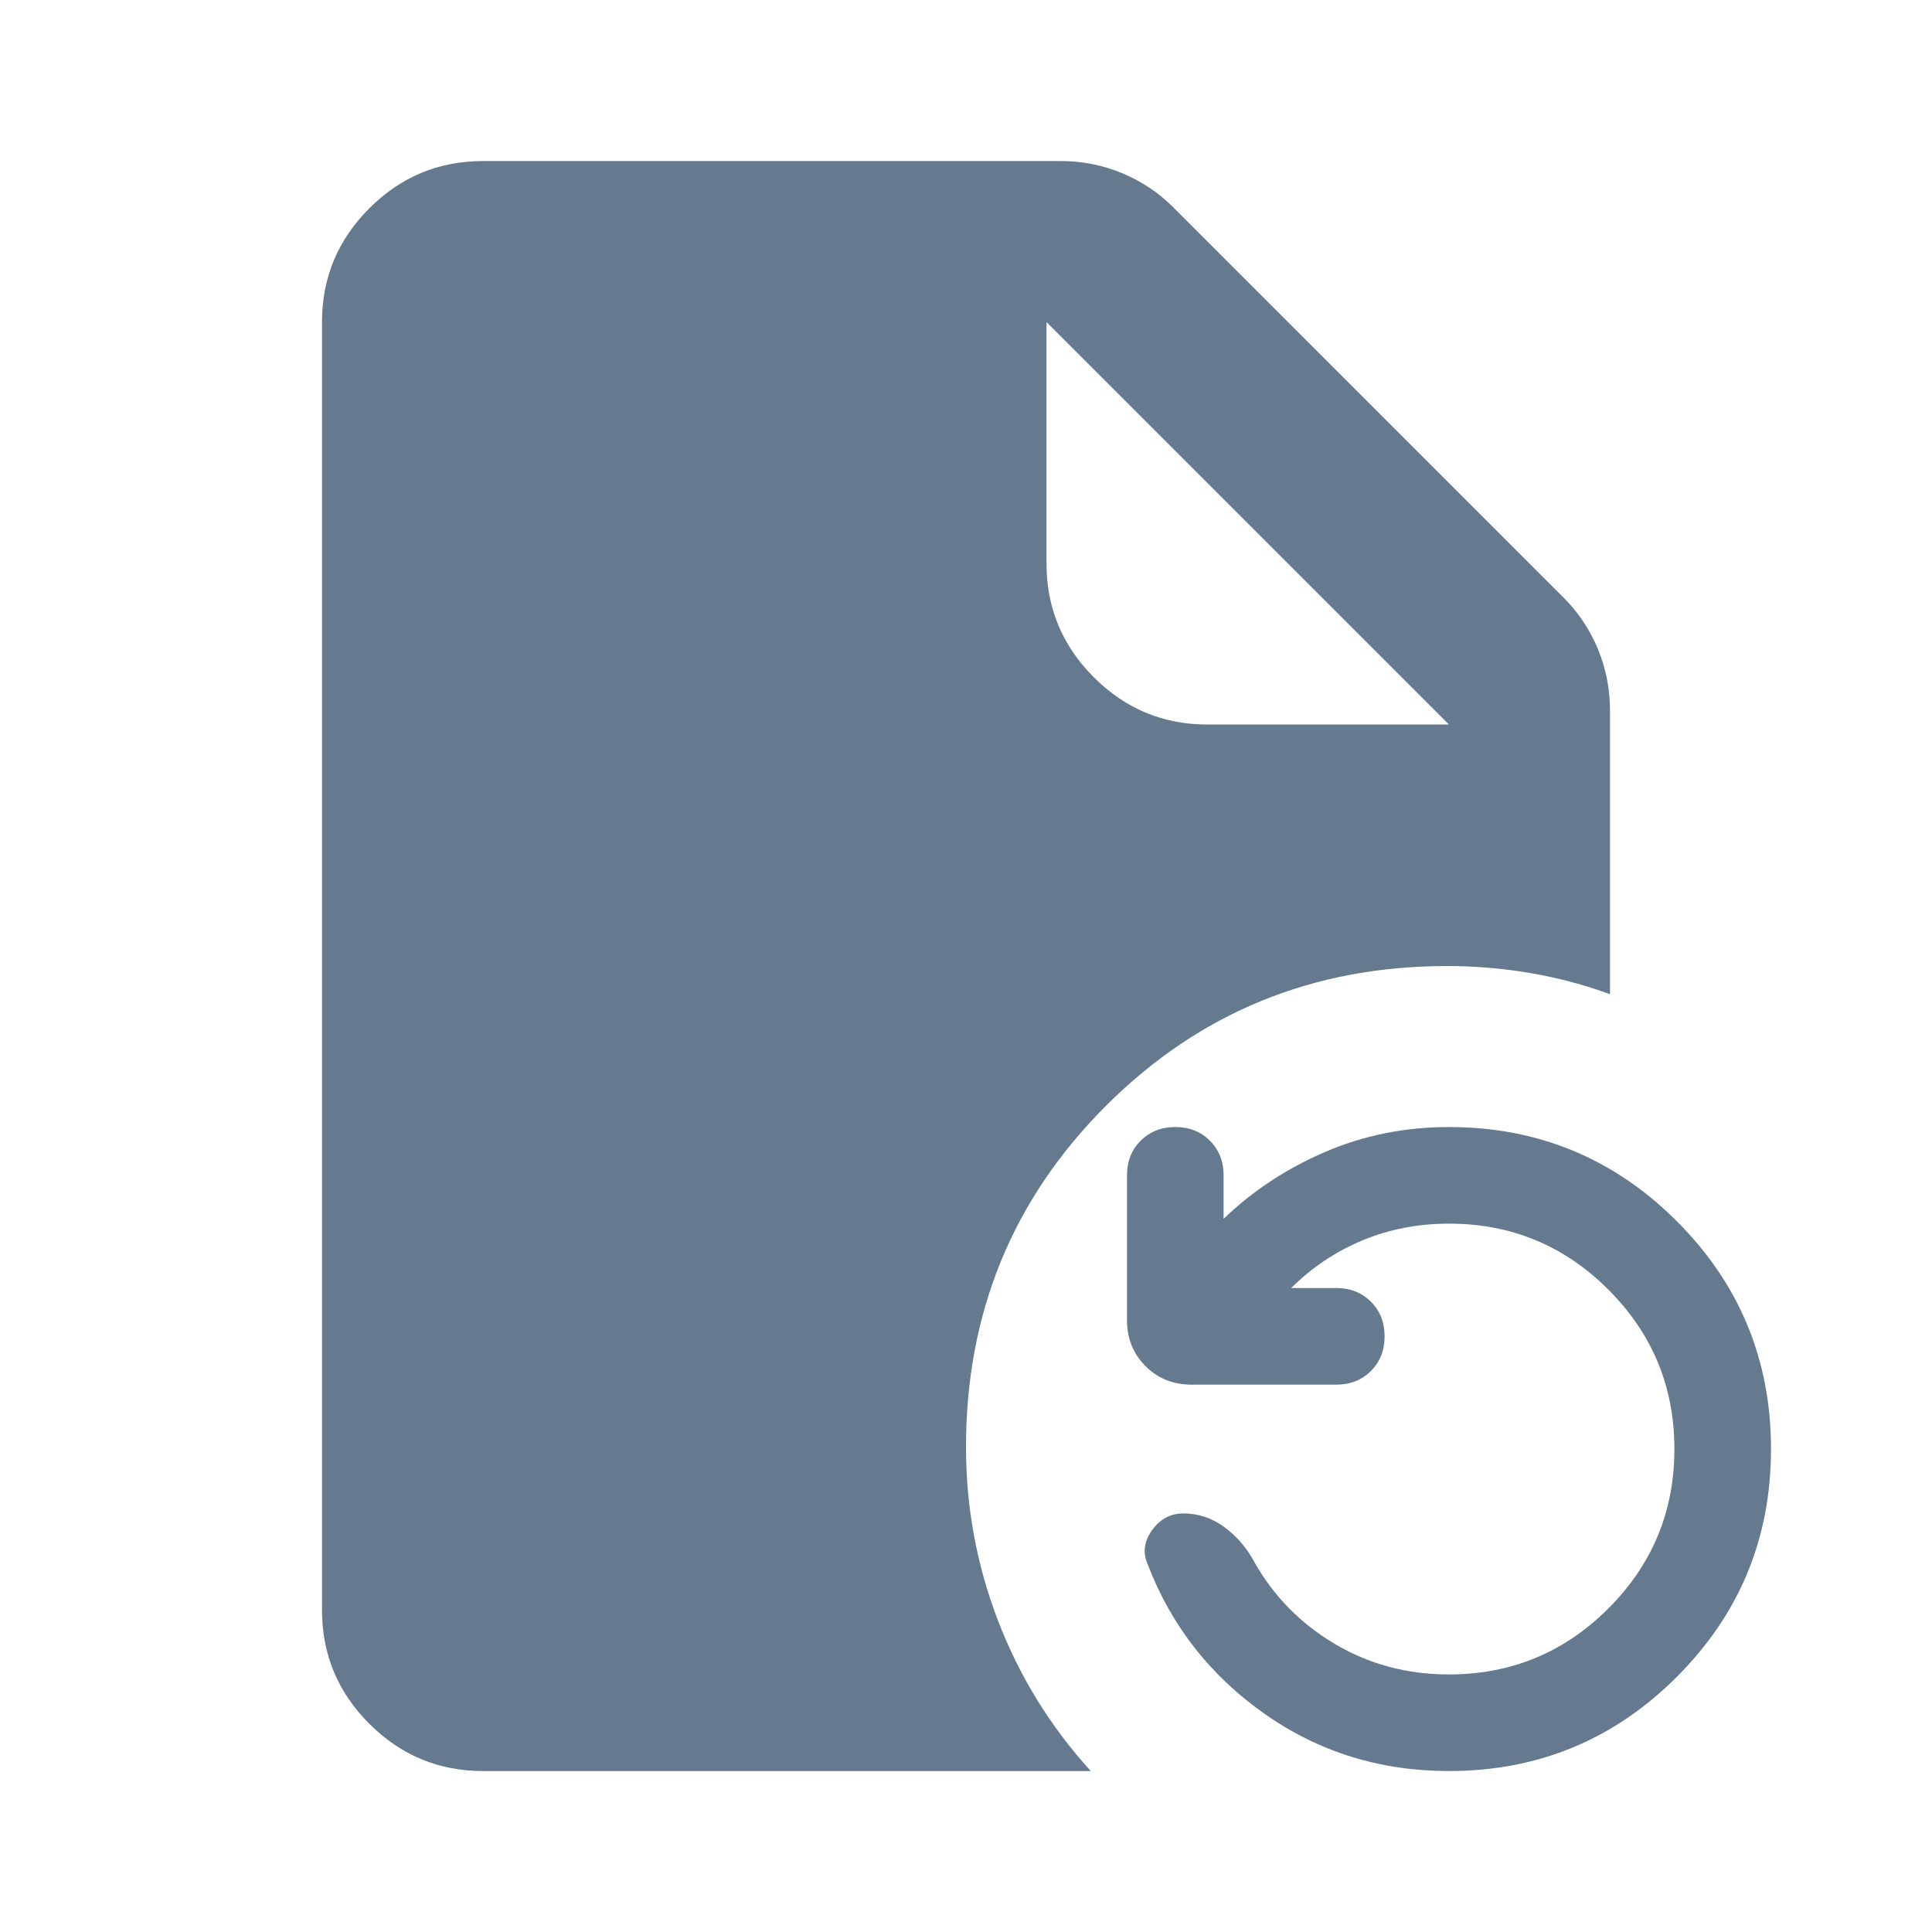
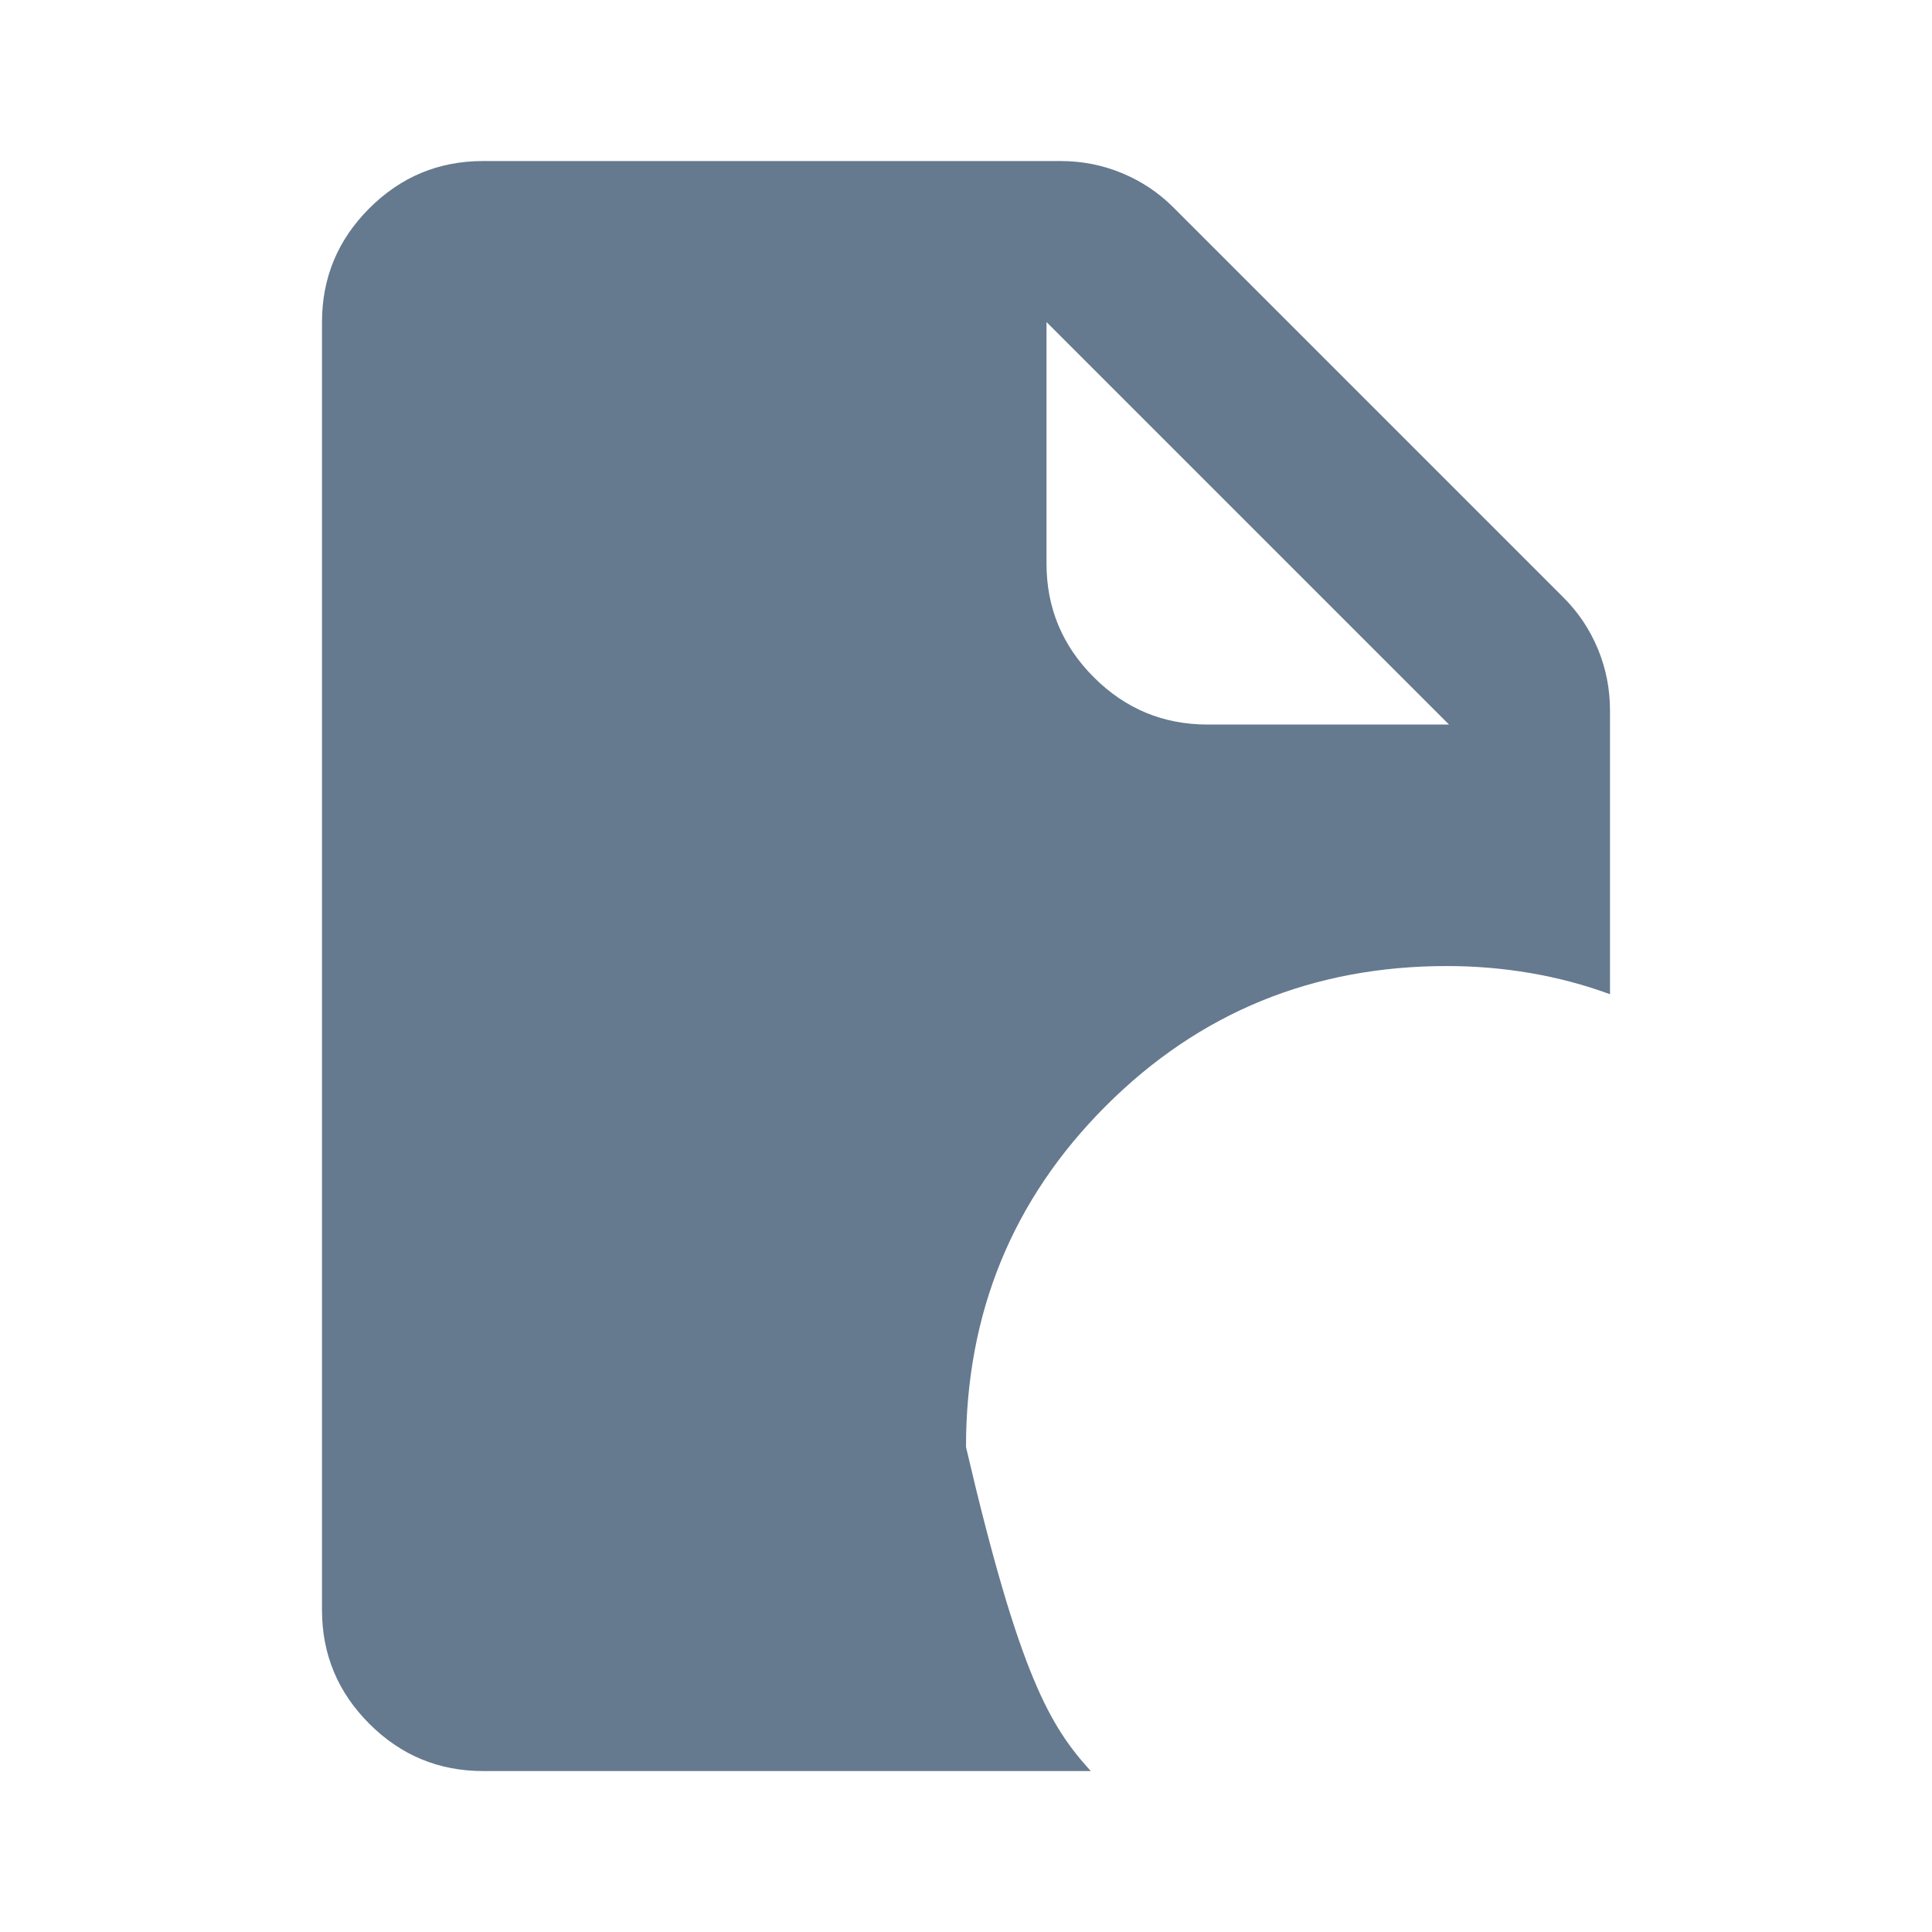
<svg xmlns="http://www.w3.org/2000/svg" width="48" height="48" viewBox="0 0 48 48" fill="none">
-   <path d="M36 18.001L26 8.001V14.001C26 15.101 26.392 16.043 27.175 16.826C27.958 17.609 28.9 18.001 30 18.001H36ZM12 44.001C10.9 44.001 9.958 43.609 9.175 42.826C8.392 42.043 8 41.101 8 40.001V8.001C8 6.901 8.392 5.959 9.175 5.176C9.958 4.393 10.9 4.001 12 4.001H26.35C26.883 4.001 27.392 4.101 27.875 4.301C28.358 4.501 28.783 4.784 29.15 5.151L38.85 14.851C39.217 15.218 39.5 15.643 39.7 16.126C39.9 16.609 40 17.118 40 17.651V24.701C39.367 24.468 38.708 24.293 38.025 24.176C37.342 24.059 36.65 24.001 35.95 24.001C32.617 24.001 29.792 25.159 27.475 27.476C25.158 29.793 24 32.618 24 35.951C24 37.451 24.267 38.893 24.8 40.276C25.333 41.659 26.1 42.901 27.1 44.001H12Z" fill="#65798F" />
-   <path d="M31.42 42.581C32.767 43.528 34.293 44.001 36 44.001C38.213 44.001 40.1 43.221 41.66 41.661C43.22 40.101 44 38.214 44 36.001C44 33.788 43.22 31.901 41.66 30.341C40.1 28.781 38.213 28.001 36 28.001C34.907 28.001 33.88 28.208 32.92 28.621C31.96 29.034 31.12 29.588 30.4 30.281V29.201C30.4 28.854 30.287 28.568 30.06 28.341C29.833 28.114 29.547 28.001 29.2 28.001C28.853 28.001 28.567 28.114 28.34 28.341C28.113 28.568 28 28.854 28 29.201V32.801C28 33.254 28.153 33.634 28.46 33.941C28.767 34.248 29.147 34.401 29.6 34.401H33.2C33.547 34.401 33.833 34.288 34.06 34.061C34.287 33.834 34.4 33.548 34.4 33.201C34.4 32.854 34.287 32.568 34.06 32.341C33.833 32.114 33.547 32.001 33.2 32.001H32.08C32.587 31.494 33.173 31.101 33.84 30.821C34.507 30.541 35.227 30.401 36 30.401C37.547 30.401 38.867 30.948 39.96 32.041C41.053 33.134 41.6 34.454 41.6 36.001C41.6 37.548 41.053 38.868 39.96 39.961C38.867 41.054 37.547 41.601 36 41.601C34.96 41.601 34.013 41.348 33.16 40.841C32.307 40.334 31.64 39.654 31.16 38.801C30.973 38.454 30.727 38.168 30.42 37.941C30.113 37.714 29.773 37.601 29.4 37.601C29.08 37.601 28.82 37.741 28.62 38.021C28.42 38.301 28.387 38.588 28.52 38.881C29.107 40.401 30.073 41.634 31.42 42.581Z" fill="#65798F" />
+   <path d="M36 18.001L26 8.001V14.001C26 15.101 26.392 16.043 27.175 16.826C27.958 17.609 28.9 18.001 30 18.001H36ZM12 44.001C10.9 44.001 9.958 43.609 9.175 42.826C8.392 42.043 8 41.101 8 40.001V8.001C8 6.901 8.392 5.959 9.175 5.176C9.958 4.393 10.9 4.001 12 4.001H26.35C26.883 4.001 27.392 4.101 27.875 4.301C28.358 4.501 28.783 4.784 29.15 5.151L38.85 14.851C39.217 15.218 39.5 15.643 39.7 16.126C39.9 16.609 40 17.118 40 17.651V24.701C39.367 24.468 38.708 24.293 38.025 24.176C37.342 24.059 36.65 24.001 35.95 24.001C32.617 24.001 29.792 25.159 27.475 27.476C25.158 29.793 24 32.618 24 35.951C25.333 41.659 26.1 42.901 27.1 44.001H12Z" fill="#65798F" />
</svg>